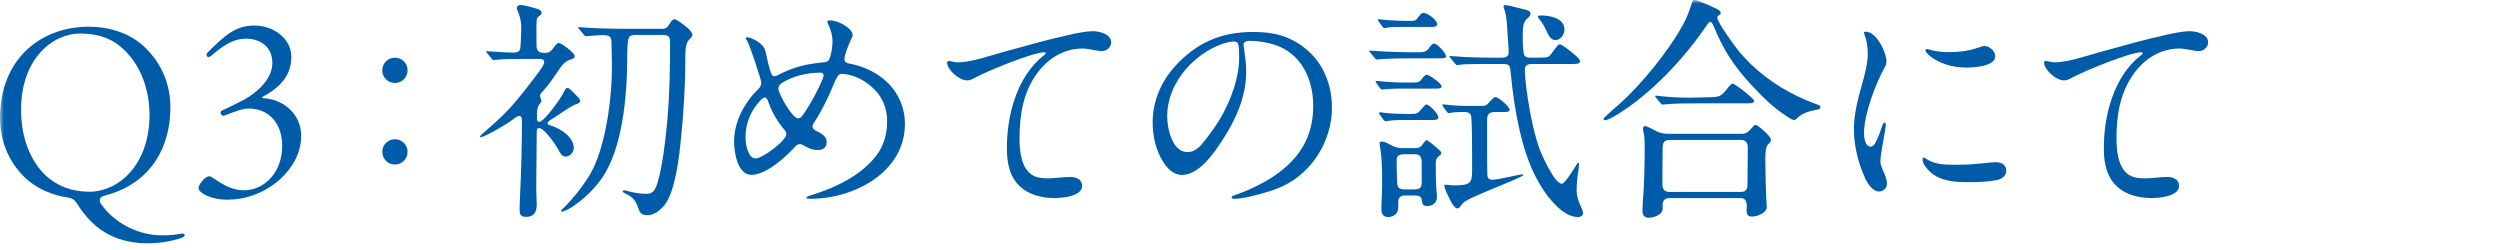
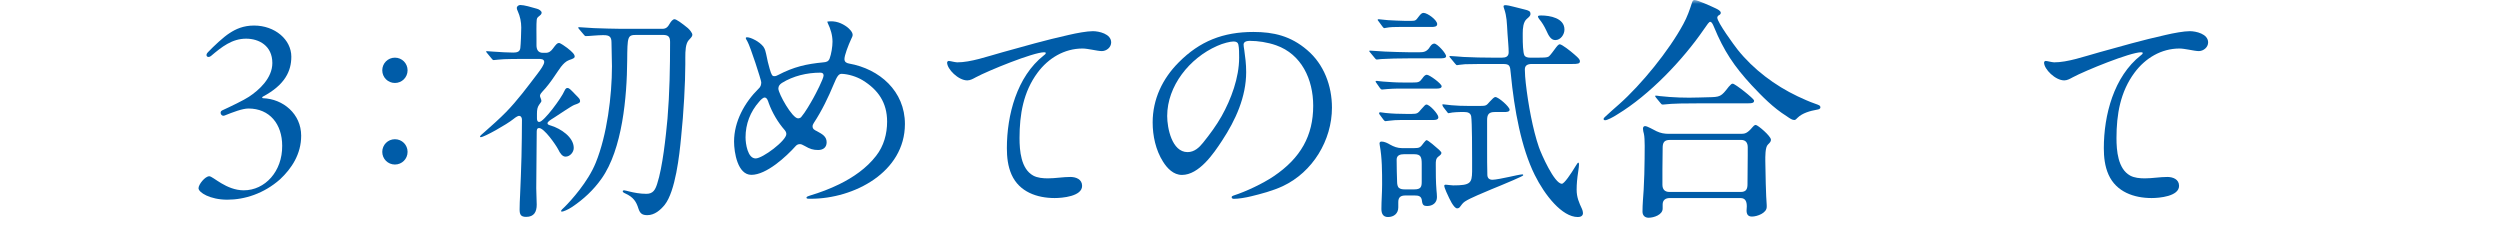
<svg xmlns="http://www.w3.org/2000/svg" width="320" height="32" viewBox="0 0 320 32" fill="none">
  <mask id="mask0_44_531" style="mask-type:alpha" maskUnits="userSpaceOnUse" x="0" y="0" width="320" height="32">
    <rect width="320" height="32" fill="#D9D9D9" />
  </mask>
  <g mask="url(#mask0_44_531)">
-     <path d="M9.81 25.98C9.54 25.56 9.24 25.38 8.76 25.29C6.63 24.99 4.77 24.15 3.33 22.86C1.35 21.03 0 18.33 0 15.12C0 7.53 5.25 3.42 11.34 3.42C14.16 3.42 16.68 4.32 18.45 5.97C20.43 7.8 21.81 10.5 21.81 13.68C21.81 20.01 18.21 23.85 13.44 25.02C12.78 25.17 12.57 25.62 12.96 26.16C14.85 28.77 17.91 30.09 20.58 30.12C21.69 30.15 22.77 30 23.25 29.91C23.49 29.85 23.64 29.97 23.64 30.09C23.64 30.18 23.58 30.3 23.37 30.39C22.44 30.75 20.79 31.14 18.96 31.14C15.48 31.14 12.24 29.97 9.81 25.98ZM19.14 14.67C19.11 11.01 17.76 8.19 15.93 6.42C14.43 4.95 12.6 4.29 10.26 4.29C6.66 4.29 2.64 7.62 2.7 14.16C2.7 17.76 3.99 20.67 5.79 22.41C7.35 23.85 9.18 24.54 11.49 24.54C15.15 24.51 19.14 21.15 19.14 14.67Z" fill="#005CA8" />
    <path d="M25.41 24.09C25.41 23.61 26.25 22.56 26.79 22.56C27.27 22.56 28.95 24.36 31.2 24.36C33.93 24.36 36.15 21.93 36.12 18.66C36.12 15.9 34.53 13.89 31.8 13.89C31.02 13.89 29.79 14.37 28.74 14.79C28.32 14.97 28.02 14.31 28.44 14.13C29.43 13.68 31.29 12.78 31.86 12.39C33.18 11.52 34.86 9.99 34.86 8.07C34.86 5.85 33.15 4.95 31.5 4.95C29.7 4.95 28.38 6 27 7.17C26.58 7.5 26.19 7.11 26.61 6.69C27.36 5.91 28.59 4.74 29.4 4.23C30.18 3.72 31.14 3.27 32.52 3.27C35.19 3.27 37.29 5.07 37.29 7.26C37.29 9.09 36.48 10.86 33.66 12.36C33.51 12.42 33.54 12.57 33.66 12.57C36.24 12.66 38.55 14.58 38.55 17.37C38.55 19.74 37.32 21.57 35.85 22.95C33.78 24.78 31.32 25.56 29.1 25.56C26.88 25.56 25.41 24.63 25.41 24.09Z" fill="#005CA8" />
    <path d="M48.93 9C48.93 8.1 49.65 7.38 50.55 7.38C51.45 7.38 52.17 8.1 52.17 9C52.17 9.9 51.45 10.62 50.55 10.62C49.65 10.62 48.93 9.9 48.93 9ZM48.93 19.44C48.93 18.54 49.65 17.82 50.55 17.82C51.45 17.82 52.17 18.54 52.17 19.44C52.17 20.34 51.45 21.06 50.55 21.06C49.65 21.06 48.93 20.34 48.93 19.44Z" fill="#005CA8" />
    <path d="M67.62 7.54C66.57 7.54 64.47 7.54 63.81 7.63C63.57 7.66 63.33 7.69 63.21 7.69C63.09 7.69 63.06 7.66 62.94 7.51L62.37 6.82C62.25 6.67 62.22 6.64 62.22 6.61C62.22 6.55 62.31 6.55 62.34 6.55L63.18 6.61C63.99 6.67 65.13 6.73 65.7 6.73C66.21 6.73 66.54 6.61 66.6 6.16C66.66 5.65 66.72 4.15 66.72 3.52C66.72 2.8 66.57 2.08 66.27 1.42C66.21 1.3 66.15 1.15 66.15 1.03C66.15 0.79 66.39 0.64 66.6 0.64C67.08 0.64 68.01 0.91 68.73 1.12C68.97 1.18 69.33 1.39 69.33 1.63C69.33 1.81 69.15 1.96 69.03 2.05C68.88 2.17 68.73 2.26 68.7 2.53C68.64 3.1 68.67 4.33 68.67 4.99V5.8C68.67 6.34 68.88 6.76 69.48 6.76H69.87C70.26 6.76 70.53 6.55 70.77 6.22C71.19 5.65 71.34 5.5 71.55 5.5C71.73 5.5 72.36 5.95 72.6 6.13C73.29 6.67 73.56 6.97 73.56 7.24C73.56 7.42 73.38 7.51 72.84 7.69C72.03 7.99 71.49 9.04 71.01 9.7C70.53 10.42 69.99 11.14 69.39 11.77C69.18 12.01 69.12 12.13 69.12 12.28C69.12 12.37 69.15 12.43 69.21 12.58C69.27 12.73 69.3 12.85 69.3 12.94C69.3 13 69.18 13.18 69 13.42C68.79 13.72 68.73 14.05 68.73 14.56V15.13C68.73 15.34 68.76 15.61 69.03 15.61C69.63 15.58 71.88 12.52 72.24 11.65C72.39 11.32 72.51 11.26 72.63 11.26C72.84 11.26 72.96 11.38 73.68 12.13C74.16 12.61 74.25 12.7 74.25 12.94C74.25 13.15 74.07 13.24 73.53 13.42C73.17 13.54 71.43 14.74 70.95 15.04C70.38 15.4 70.08 15.58 70.08 15.79C70.08 15.94 70.26 16 70.56 16.09C71.73 16.45 73.44 17.53 73.44 18.94C73.44 19.48 72.96 20.05 72.39 20.05C72 20.05 71.7 19.66 71.43 19.09C71.13 18.52 69.66 16.39 69 16.39C68.7 16.39 68.7 16.69 68.7 16.93C68.7 19.3 68.64 21.7 68.64 24.1C68.64 24.79 68.7 25.51 68.7 26.2C68.7 27.1 68.37 27.76 67.35 27.76C66.66 27.76 66.51 27.46 66.51 26.8C66.51 26.2 66.54 25.6 66.57 25C66.66 23.35 66.69 21.7 66.75 20.05C66.78 18.49 66.81 16.93 66.81 15.34C66.81 15.1 66.72 14.83 66.42 14.83C66.33 14.83 66.06 14.95 65.7 15.25C64.89 15.91 61.98 17.56 61.53 17.56C61.47 17.56 61.44 17.53 61.44 17.47C61.44 17.38 61.74 17.14 61.98 16.93C62.64 16.36 64.11 15.04 64.77 14.35C66.21 12.88 67.5 11.14 68.76 9.49C69.24 8.86 69.66 8.26 69.66 7.93C69.66 7.54 69.21 7.54 68.91 7.54H67.62ZM81.48 4.47C80.31 4.47 80.31 4.65 80.28 7.77C80.25 12.33 79.68 19.11 76.98 22.89C75.96 24.33 74.7 25.5 73.23 26.49C72.69 26.85 72.09 27.09 71.91 27.09C71.85 27.09 71.82 27.06 71.82 27C71.82 26.88 72.06 26.7 72.3 26.46C73.08 25.68 75.27 23.28 76.26 20.82C77.7 17.28 78.33 12.27 78.33 8.49C78.33 7.47 78.27 6.45 78.27 5.43C78.27 4.71 78 4.5 77.28 4.5H77.1C76.83 4.5 76.38 4.53 75.96 4.56C75.6 4.59 75.27 4.62 75 4.62C74.88 4.62 74.85 4.59 74.73 4.44L74.22 3.84C74.07 3.66 74.01 3.6 74.01 3.54C74.01 3.48 74.1 3.48 74.13 3.48C74.28 3.48 75.39 3.57 76.02 3.6C77.19 3.63 78.36 3.69 79.56 3.69H84.78C85.29 3.69 85.5 3.42 85.74 3C85.86 2.79 86.1 2.46 86.34 2.46C86.58 2.46 87.36 3.03 88.05 3.6C88.29 3.81 88.62 4.23 88.62 4.44C88.62 4.65 88.5 4.77 88.14 5.16C87.75 5.61 87.72 6.54 87.72 7.35V8.22C87.72 10.53 87.51 14.46 87.18 17.58C86.97 19.83 86.46 24.48 85.08 26.22C84.54 26.88 83.79 27.54 82.86 27.54C82.2 27.54 81.93 27.33 81.72 26.7C81.45 25.83 81.09 25.23 80.01 24.75C79.8 24.66 79.71 24.57 79.71 24.48C79.71 24.39 79.8 24.36 79.89 24.36C79.98 24.36 80.43 24.48 80.55 24.51C81.15 24.66 81.93 24.81 82.74 24.81C83.61 24.81 83.88 24.27 84.12 23.52C84.81 21.42 85.23 17.46 85.44 15.18C85.71 11.94 85.77 8.64 85.77 5.37C85.77 4.65 85.5 4.47 84.81 4.47H81.48Z" fill="#005CA8" />
-     <path d="M103.23 25.29C103.23 25.17 103.5 25.08 103.71 25.02C105 24.63 106.2 24.18 107.43 23.58C109.2 22.71 110.91 21.54 112.14 19.95C113.13 18.69 113.55 17.13 113.55 15.57C113.55 13.14 112.41 11.49 110.4 10.26C109.65 9.81 108.6 9.48 107.73 9.45C107.34 9.45 107.13 9.78 106.71 10.8C106.05 12.39 105.21 14.16 104.16 15.75C104.07 15.9 104.01 16.02 104.01 16.17C104.01 16.53 104.28 16.65 104.58 16.8C105.24 17.16 105.81 17.46 105.81 18.21C105.81 18.87 105.36 19.2 104.73 19.2C104.1 19.2 103.68 19.08 103.02 18.69C102.69 18.51 102.57 18.45 102.39 18.45C102.18 18.45 102.03 18.51 101.88 18.66C100.62 20.07 98.1 22.38 96.18 22.38C94.41 22.38 93.96 19.5 93.96 18.12C93.96 15.54 95.31 13.11 97.11 11.34C97.35 11.13 97.44 10.86 97.44 10.53C97.44 10.26 96.03 5.91 95.67 5.31C95.52 5.04 95.46 4.95 95.46 4.89C95.46 4.8 95.52 4.77 95.61 4.77C95.88 4.77 96.27 4.92 96.6 5.1C97.08 5.34 97.47 5.67 97.71 5.97C97.95 6.3 98.01 6.69 98.07 6.93C98.22 7.71 98.34 8.19 98.52 8.82C98.76 9.63 98.85 9.75 99.12 9.75C99.3 9.75 99.42 9.69 99.6 9.6C101.61 8.55 103.2 8.19 105.39 7.98C105.75 7.95 106.05 7.89 106.2 7.47C106.41 6.9 106.56 5.97 106.56 5.34C106.56 4.5 106.32 3.72 105.96 2.97C105.93 2.91 105.9 2.82 105.9 2.76C105.9 2.67 105.99 2.61 106.17 2.61C106.95 2.61 107.76 2.97 108.42 3.45C108.69 3.66 109.14 4.08 109.14 4.47C109.14 4.65 109.02 4.83 108.96 4.98C108.57 5.82 108.09 7.08 108.09 7.56C108.09 7.92 108.33 8.07 108.66 8.13C112.59 8.82 115.83 11.67 115.83 15.87C115.83 22.05 109.29 25.44 103.8 25.44C103.32 25.44 103.23 25.44 103.23 25.29ZM100.65 17.16C100.65 16.95 100.56 16.8 100.44 16.65C99.57 15.66 98.85 14.43 98.4 13.2C98.31 12.93 98.19 12.48 97.86 12.48C97.71 12.48 97.41 12.72 97.17 13.02C96.03 14.31 95.43 15.87 95.43 17.58C95.43 18.39 95.7 20.28 96.72 20.28C97.62 20.28 100.65 18 100.65 17.16ZM102.54 15C103.08 14.37 103.71 13.26 104.1 12.57C104.37 12.09 105.42 10.08 105.42 9.66C105.42 9.39 105.24 9.3 105 9.3C103.29 9.3 101.52 9.72 100.08 10.62C99.81 10.8 99.63 11.01 99.63 11.34C99.63 11.97 101.4 15.15 102.15 15.15C102.3 15.15 102.45 15.09 102.54 15Z" fill="#005CA8" />
+     <path d="M103.23 25.29C103.23 25.17 103.5 25.08 103.71 25.02C105 24.63 106.2 24.18 107.43 23.58C109.2 22.71 110.91 21.54 112.14 19.95C113.13 18.69 113.55 17.13 113.55 15.57C113.55 13.14 112.41 11.49 110.4 10.26C109.65 9.81 108.6 9.48 107.73 9.45C107.34 9.45 107.13 9.78 106.71 10.8C106.05 12.39 105.21 14.16 104.16 15.75C104.07 15.9 104.01 16.02 104.01 16.17C104.01 16.53 104.28 16.65 104.58 16.8C105.24 17.16 105.81 17.46 105.81 18.21C105.81 18.87 105.36 19.2 104.73 19.2C104.1 19.2 103.68 19.08 103.02 18.69C102.69 18.51 102.57 18.45 102.39 18.45C102.18 18.45 102.03 18.51 101.88 18.66C100.62 20.07 98.1 22.38 96.18 22.38C94.41 22.38 93.96 19.5 93.96 18.12C93.96 15.54 95.31 13.11 97.11 11.34C97.35 11.13 97.44 10.86 97.44 10.53C97.44 10.26 96.03 5.91 95.67 5.31C95.52 5.04 95.46 4.95 95.46 4.89C95.46 4.8 95.52 4.77 95.61 4.77C95.88 4.77 96.27 4.92 96.6 5.1C97.08 5.34 97.47 5.67 97.71 5.97C97.95 6.3 98.01 6.69 98.07 6.93C98.22 7.71 98.34 8.19 98.52 8.82C98.76 9.63 98.85 9.75 99.12 9.75C99.3 9.75 99.42 9.69 99.6 9.6C101.61 8.55 103.2 8.19 105.39 7.98C105.75 7.95 106.05 7.89 106.2 7.47C106.41 6.9 106.56 5.97 106.56 5.34C106.56 4.5 106.32 3.72 105.96 2.97C105.93 2.91 105.9 2.82 105.9 2.76C106.95 2.61 107.76 2.97 108.42 3.45C108.69 3.66 109.14 4.08 109.14 4.47C109.14 4.65 109.02 4.83 108.96 4.98C108.57 5.82 108.09 7.08 108.09 7.56C108.09 7.92 108.33 8.07 108.66 8.13C112.59 8.82 115.83 11.67 115.83 15.87C115.83 22.05 109.29 25.44 103.8 25.44C103.32 25.44 103.23 25.44 103.23 25.29ZM100.65 17.16C100.65 16.95 100.56 16.8 100.44 16.65C99.57 15.66 98.85 14.43 98.4 13.2C98.31 12.93 98.19 12.48 97.86 12.48C97.71 12.48 97.41 12.72 97.17 13.02C96.03 14.31 95.43 15.87 95.43 17.58C95.43 18.39 95.7 20.28 96.72 20.28C97.62 20.28 100.65 18 100.65 17.16ZM102.54 15C103.08 14.37 103.71 13.26 104.1 12.57C104.37 12.09 105.42 10.08 105.42 9.66C105.42 9.39 105.24 9.3 105 9.3C103.29 9.3 101.52 9.72 100.08 10.62C99.81 10.8 99.63 11.01 99.63 11.34C99.63 11.97 101.4 15.15 102.15 15.15C102.3 15.15 102.45 15.09 102.54 15Z" fill="#005CA8" />
    <path d="M121.44 7.8C121.59 7.8 121.77 7.86 121.95 7.89C122.1 7.92 122.4 7.98 122.52 7.98C124.26 7.98 126.36 7.23 128.31 6.69C131.01 5.94 133.83 5.13 136.8 4.47C137.82 4.23 139.14 3.99 139.89 3.99C140.64 3.99 142.23 4.32 142.23 5.43C142.23 6.06 141.63 6.54 141.03 6.54C140.76 6.54 140.25 6.45 139.77 6.36C139.44 6.3 138.9 6.21 138.57 6.21C136.23 6.21 134.19 7.44 132.81 9.3C130.98 11.76 130.5 14.67 130.5 17.67C130.5 19.29 130.68 21.6 132.24 22.47C132.78 22.77 133.5 22.83 134.13 22.83C135.09 22.83 136.05 22.65 137.01 22.65C137.73 22.65 138.51 22.95 138.51 23.79C138.51 25.14 135.96 25.35 135 25.35C132.75 25.35 130.47 24.57 129.48 22.35C129 21.27 128.88 20.1 128.88 18.96C128.88 14.76 130.14 9.81 133.62 7.08C133.74 6.99 133.86 6.9 133.86 6.78C133.86 6.72 133.77 6.69 133.65 6.69C132.27 6.69 126.51 9.03 124.89 9.9C124.56 10.08 124.2 10.29 123.81 10.29C122.67 10.29 121.23 8.85 121.23 8.01C121.23 7.86 121.38 7.8 121.44 7.8Z" fill="#005CA8" />
    <path d="M159.18 5.71C159.18 5.92 159.21 6.01 159.27 6.43C159.39 7.33 159.51 8.14 159.51 9.22C159.51 12.4 158.16 15.37 156.42 18.01C155.34 19.66 153.48 22.39 151.29 22.39C150.21 22.39 149.4 21.55 148.86 20.68C147.93 19.21 147.54 17.38 147.54 15.67C147.54 12.7 148.8 10.06 150.87 7.99C153.57 5.26 156.57 4.09 160.44 4.09C163.02 4.09 165.21 4.6 167.31 6.4C169.47 8.23 170.49 10.99 170.49 13.78C170.49 17.95 168.03 22.03 164.19 23.83C162.9 24.43 161.4 24.82 160.17 25.12C159.45 25.3 158.52 25.45 157.95 25.45C157.83 25.45 157.65 25.42 157.65 25.24C157.65 25.12 157.8 25.06 157.89 25.03C159.48 24.52 161.64 23.5 163.02 22.57C166.5 20.23 168.09 17.35 168.09 13.54C168.09 10.15 166.59 6.94 163.35 5.8C162.24 5.41 161.01 5.23 159.99 5.23C159.39 5.23 159.18 5.44 159.18 5.71ZM155.79 5.88C152.25 7.44 149.4 11.01 149.4 14.85C149.4 16.38 150 19.47 152.01 19.47C152.88 19.47 153.51 18.87 153.99 18.27C154.86 17.19 155.7 16.05 156.36 14.88C157.59 12.69 158.61 9.93 158.61 7.38C158.61 6.81 158.61 6.18 158.52 5.76C158.46 5.43 158.25 5.31 157.89 5.31C157.5 5.31 156.57 5.52 155.79 5.88Z" fill="#005CA8" />
    <path d="M181.65 6.69C182.22 6.69 182.55 6.63 182.91 6.18C183.06 5.94 183.27 5.58 183.6 5.58C183.96 5.58 185.1 6.81 185.1 7.2C185.1 7.47 184.68 7.47 184.08 7.47H180.27C179.13 7.47 177.66 7.5 176.79 7.56L176.25 7.62C176.13 7.62 176.07 7.56 175.98 7.44L175.41 6.75C175.29 6.6 175.26 6.57 175.26 6.54C175.26 6.48 175.35 6.48 175.38 6.48C175.53 6.48 176.64 6.57 177.27 6.6C178.32 6.63 179.37 6.69 180.42 6.69H181.65ZM180.87 10.56C181.53 10.56 181.71 10.53 182.07 10.02C182.22 9.81 182.4 9.57 182.64 9.57C182.97 9.57 184.53 10.71 184.53 11.04C184.53 11.31 184.17 11.34 183.87 11.34H178.86C178.5 11.34 177.99 11.37 177.57 11.4L176.91 11.46C176.79 11.46 176.7 11.37 176.64 11.28L176.22 10.68C176.16 10.59 176.07 10.47 176.07 10.44C176.07 10.38 176.16 10.35 176.22 10.35C176.28 10.35 176.61 10.41 177.03 10.44C178.05 10.5 178.5 10.56 179.52 10.56H180.87ZM180.63 2.67C181.2 2.67 181.23 2.61 181.59 2.13C181.86 1.77 182.01 1.65 182.22 1.65C182.7 1.65 183.96 2.55 183.96 3.09C183.96 3.42 183.57 3.45 183.27 3.45H179.16C178.53 3.45 177.96 3.45 177.36 3.57L177.21 3.6C177.12 3.6 177.06 3.54 176.97 3.42L176.46 2.73C176.37 2.61 176.34 2.58 176.34 2.55C176.34 2.49 176.4 2.46 176.46 2.46C176.67 2.46 177.12 2.55 177.66 2.58C178.41 2.61 179.19 2.67 179.82 2.67H180.63ZM180.72 14.58C181.41 14.58 181.5 14.49 181.92 13.98C182.34 13.5 182.46 13.38 182.58 13.38C183 13.38 184.11 14.61 184.11 15C184.11 15.33 183.75 15.36 183.45 15.36H179.31C178.68 15.36 178.35 15.39 177.84 15.45L177.33 15.51C177.27 15.51 177.21 15.48 177.09 15.33L176.58 14.64C176.58 14.64 176.52 14.55 176.52 14.49C176.52 14.4 176.61 14.37 176.67 14.37C176.73 14.37 177.06 14.43 177.36 14.46C178.23 14.55 179.07 14.58 179.94 14.58H180.72ZM180.99 18.96C181.74 18.96 181.8 18.87 182.25 18.27C182.4 18.09 182.52 17.94 182.61 17.94C182.79 17.94 183.84 18.84 184.2 19.17C184.35 19.32 184.5 19.47 184.5 19.56C184.5 19.71 184.44 19.8 184.08 20.07C183.78 20.31 183.78 20.67 183.78 21.03C183.78 22.14 183.78 23.28 183.87 24.36C183.9 24.66 183.93 24.96 183.93 25.23C183.93 25.95 183.39 26.37 182.67 26.37C182.25 26.37 182.07 26.25 182.01 25.71C181.95 25.08 181.56 25.02 181.05 25.02H179.91C179.34 25.02 178.98 25.2 178.98 25.86V26.55C178.98 27.33 178.41 27.78 177.66 27.78C177.03 27.78 176.82 27.33 176.82 26.76C176.82 25.71 176.91 24.69 176.91 23.64C176.91 21.99 176.91 20.22 176.61 18.6L176.58 18.36C176.58 18.18 176.7 18.12 176.85 18.12C177.21 18.12 177.63 18.33 177.93 18.51C178.41 18.78 178.89 18.96 179.46 18.96H180.99ZM181.05 24.24C181.86 24.24 181.98 23.91 181.98 23.28V21C181.98 20.1 181.86 19.74 181.02 19.74H179.7C179.25 19.74 178.77 19.86 178.77 20.43C178.77 21.45 178.8 22.38 178.83 23.31C178.83 23.64 178.92 23.91 179.04 24.03C179.25 24.21 179.52 24.24 179.79 24.24H181.05ZM184.77 13.74C184.68 13.62 184.62 13.5 184.62 13.41C184.62 13.35 184.68 13.35 184.71 13.35C184.8 13.35 185.22 13.41 185.79 13.47C186.33 13.53 187.32 13.56 188.04 13.56H189.45C190.23 13.56 190.26 13.5 190.68 13.02C191.01 12.66 191.25 12.42 191.4 12.42C191.82 12.42 193.23 13.68 193.23 14.04C193.23 14.31 192.87 14.34 192.57 14.34H191.31C190.59 14.34 190.35 14.64 190.35 15.36V19.08C190.35 20.16 190.35 21.45 190.38 22.35C190.38 22.77 190.59 23.01 191.04 23.01C191.37 23.01 192.48 22.8 193.14 22.65C193.68 22.53 194.64 22.32 194.85 22.32C194.94 22.32 194.97 22.35 194.97 22.44C194.97 22.5 194.43 22.74 193.68 23.07C192.66 23.52 191.31 24.06 190.95 24.21C189.99 24.63 188.22 25.32 187.5 25.8C187.23 25.98 187.05 26.25 186.87 26.49C186.78 26.61 186.66 26.67 186.51 26.67C186.3 26.67 186.06 26.37 185.82 25.98C185.67 25.74 185.34 25.05 185.13 24.57C184.95 24.15 184.86 23.88 184.86 23.79C184.86 23.67 184.98 23.64 185.07 23.64C185.19 23.64 185.79 23.73 186 23.73C188.22 23.73 188.4 23.43 188.43 21.96V20.46C188.43 19.5 188.43 15.6 188.31 14.88C188.22 14.43 187.83 14.34 187.44 14.34H186.87C186.57 14.34 186.24 14.37 185.91 14.4C185.67 14.43 185.49 14.49 185.4 14.49C185.34 14.49 185.25 14.37 185.19 14.28L184.77 13.74ZM190.92 8.19C189.99 8.19 188.46 8.19 187.53 8.22C186.99 8.25 186.57 8.34 186.51 8.34C186.42 8.34 186.39 8.31 186.24 8.13L185.67 7.44C185.58 7.35 185.52 7.26 185.52 7.23C185.52 7.17 185.61 7.17 185.64 7.17C185.91 7.17 186.87 7.26 187.32 7.29C188.67 7.35 189.72 7.38 191.07 7.38H192.24C192.72 7.38 193.11 7.26 193.11 6.69C193.11 6.03 193.02 5.22 192.96 4.29C192.87 2.79 192.87 2.13 192.54 1.14C192.51 1.02 192.45 0.93 192.45 0.81C192.45 0.66 192.63 0.66 192.75 0.66C193.08 0.66 194.31 1.02 195.09 1.2C195.69 1.35 195.9 1.41 195.9 1.8C195.9 1.98 195.78 2.13 195.42 2.43C194.97 2.82 194.91 3.63 194.91 4.26V4.74C194.91 5.52 194.94 6.72 195.12 7.08C195.24 7.32 195.57 7.38 195.84 7.38H196.92C198.12 7.38 198.21 7.32 198.45 7.02C198.57 6.87 198.75 6.66 198.96 6.36C199.29 5.91 199.47 5.67 199.65 5.67C199.92 5.67 201 6.51 201.51 6.96C202.11 7.47 202.23 7.65 202.23 7.83C202.23 8.16 201.96 8.19 201.18 8.19H196.08C195.57 8.19 195.18 8.34 195.18 8.88C195.18 9.42 195.24 10.14 195.3 10.65C195.6 13.32 196.2 16.59 196.98 18.84C197.28 19.71 198.96 23.52 199.92 23.52C200.22 23.52 201.06 22.29 201.69 21.24C201.87 20.94 201.96 20.82 202.02 20.82C202.11 20.82 202.11 21 202.11 21.06C202.11 21.18 202.08 21.54 202.02 21.9C201.87 22.86 201.81 23.58 201.81 24.27C201.81 25.26 202.11 25.92 202.5 26.76C202.56 26.91 202.62 27.09 202.62 27.27C202.62 27.66 202.29 27.78 201.96 27.78C199.95 27.78 197.73 24.99 196.44 22.38C194.73 18.93 193.83 14.1 193.38 9.42C193.29 8.4 193.26 8.19 192.36 8.19H190.92ZM197.25 1.98C198.39 1.98 200.25 2.31 200.25 3.78C200.25 4.41 199.77 5.13 199.08 5.13C198.54 5.13 198.24 4.62 197.91 3.87C197.67 3.36 197.37 2.85 197.01 2.43C196.95 2.34 196.86 2.22 196.86 2.1C196.86 1.98 197.16 1.98 197.25 1.98Z" fill="#005CA8" />
    <path d="M205.53 14.88C206.13 14.34 206.67 13.83 207.24 13.35C210.09 10.83 213.63 6.48 215.46 3.09C215.97 2.16 216.27 1.29 216.6 0.27C216.66 0.09 216.75 0 216.9 0C217.29 0 219.12 0.84 219.63 1.08C219.87 1.2 220.26 1.38 220.26 1.65C220.26 1.83 220.08 1.92 219.93 2.01C219.87 2.07 219.81 2.16 219.81 2.25C219.81 2.85 221.97 5.79 222.42 6.36C224.43 8.88 227.19 10.95 230.1 12.33C230.82 12.66 231.51 12.99 232.38 13.29C232.8 13.44 233.01 13.5 233.01 13.74C233.01 13.95 232.77 14.01 232.56 14.04C231.72 14.19 230.7 14.46 230.07 15.09C229.95 15.21 229.83 15.36 229.68 15.36C229.41 15.36 229.17 15.21 228.66 14.85C226.98 13.8 225.57 12.36 224.22 10.92C221.97 8.49 220.65 6.51 219.39 3.45C219.21 3 219.06 2.79 218.91 2.79C218.76 2.79 218.55 3.09 218.1 3.75C215.4 7.68 211.14 12.15 207.03 14.64C206.49 15 205.71 15.39 205.47 15.39C205.38 15.39 205.26 15.36 205.26 15.24C205.26 15.18 205.26 15.12 205.53 14.88ZM222.9 17.13C223.35 17.13 223.68 17.04 224.31 16.29C224.4 16.17 224.58 15.99 224.73 15.99C225 15.99 226.68 17.43 226.68 17.88C226.68 18.12 226.56 18.24 226.29 18.51C225.93 18.84 225.96 20.1 225.96 20.58C225.96 21.63 226.05 25.35 226.14 26.25V26.49C226.14 27.27 224.91 27.72 224.25 27.72C223.74 27.72 223.56 27.42 223.56 26.94C223.56 26.79 223.59 26.61 223.59 26.43C223.59 25.83 223.44 25.35 222.78 25.35H213.72C213.18 25.35 212.82 25.62 212.82 26.16V26.7C212.82 27.48 211.71 27.87 211.02 27.87C210.54 27.87 210.24 27.57 210.24 27.09C210.24 26.16 210.33 25.2 210.39 24.27C210.45 22.95 210.51 21.63 210.51 20.31C210.51 19.56 210.57 17.76 210.42 17.13C210.36 16.92 210.3 16.68 210.3 16.47C210.3 16.32 210.36 16.14 210.57 16.14C210.87 16.14 211.71 16.65 212.04 16.8C212.55 17.04 213.03 17.13 213.6 17.13H222.9ZM218.58 12.45C220.2 12.42 220.29 12.39 221.28 11.1C221.55 10.8 221.64 10.71 221.79 10.71C222.09 10.71 224.52 12.63 224.52 12.87C224.52 13.17 224.34 13.23 223.56 13.23H217.26C216.03 13.23 214.14 13.23 212.91 13.38H212.82C212.7 13.38 212.67 13.35 212.55 13.2L211.98 12.51C211.89 12.39 211.86 12.33 211.86 12.3C211.86 12.24 211.92 12.24 211.95 12.24C212.1 12.24 212.22 12.27 212.46 12.3C214.11 12.48 215.79 12.54 217.47 12.48L218.58 12.45ZM222.81 24.57C223.5 24.57 223.68 24.21 223.68 23.58C223.68 22.38 223.71 21.15 223.71 19.92V18.84C223.71 18.27 223.44 17.91 222.87 17.91H213.75C213 17.91 212.82 18.27 212.82 18.93C212.82 19.86 212.79 20.79 212.79 21.69V23.64C212.79 24.24 213.09 24.57 213.69 24.57H222.81Z" fill="#005CA8" />
-     <path d="M241.23 8.64C240.09 10.68 238.59 14.61 238.59 17.1C238.59 17.61 238.77 18.78 239.43 18.78C239.7 18.78 239.94 18.54 240.18 18.03C240.54 17.28 240.84 16.35 240.96 16.02C241.02 15.87 241.08 15.69 241.23 15.69C241.38 15.69 241.38 15.93 241.38 16.05C241.38 16.2 241.23 17.07 241.14 17.58C240.96 18.51 240.69 20.16 240.69 20.61C240.69 21.03 240.87 21.48 241.17 22.17C241.35 22.56 241.53 23.04 241.53 23.49C241.53 24.06 241.08 24.51 240.51 24.51C239.76 24.51 239.1 23.58 238.77 22.89C237.87 20.91 237.3 18.72 237.3 16.53C237.3 14.34 237.96 12.15 238.56 9.99C238.83 8.97 239.07 7.95 239.07 6.87C239.07 6.15 238.98 5.28 238.68 4.5C238.65 4.41 238.59 4.26 238.59 4.2C238.59 4.11 238.71 4.05 238.8 4.05C240.21 4.05 241.47 6.72 241.47 7.89C241.47 8.16 241.38 8.4 241.23 8.64ZM250.44 21.09C251.94 21.09 252.84 21 254.04 20.88C254.52 20.82 255.21 20.76 255.45 20.76C256.17 20.76 256.8 21.09 256.8 21.84C256.8 22.59 256.17 22.95 255.48 23.07C254.46 23.25 253.53 23.31 252.36 23.31H251.58C250.14 23.31 248.25 23.13 247.05 21.99C246.66 21.6 246.09 21 246.09 20.43C246.09 20.34 246.09 20.16 246.24 20.16C246.33 20.16 246.51 20.28 246.63 20.37C247.56 21 248.79 21.09 249.93 21.09H250.44ZM255.39 7.21C255.39 8.5 252.63 8.65 251.7 8.65C250.17 8.65 248.55 8.26 247.29 7.36C246.78 7 246.45 6.61 246.45 6.43C246.45 6.31 246.57 6.28 246.69 6.28C246.75 6.28 246.84 6.31 247.26 6.43C247.95 6.61 248.76 6.67 249.48 6.67C250.62 6.67 251.91 6.55 253.11 6.13C253.62 5.95 253.86 5.89 254.01 5.89C254.64 5.89 255.39 6.52 255.39 7.21Z" fill="#005CA8" />
    <path d="M261.85 7.8C262 7.8 262.18 7.86 262.36 7.89C262.51 7.92 262.81 7.98 262.93 7.98C264.67 7.98 266.77 7.23 268.72 6.69C271.42 5.94 274.24 5.13 277.21 4.47C278.23 4.23 279.55 3.99 280.3 3.99C281.05 3.99 282.64 4.32 282.64 5.43C282.64 6.06 282.04 6.54 281.44 6.54C281.17 6.54 280.66 6.45 280.18 6.36C279.85 6.3 279.31 6.21 278.98 6.21C276.64 6.21 274.6 7.44 273.22 9.3C271.39 11.76 270.91 14.67 270.91 17.67C270.91 19.29 271.09 21.6 272.65 22.47C273.19 22.77 273.91 22.83 274.54 22.83C275.5 22.83 276.46 22.65 277.42 22.65C278.14 22.65 278.92 22.95 278.92 23.79C278.92 25.14 276.37 25.35 275.41 25.35C273.16 25.35 270.88 24.57 269.89 22.35C269.41 21.27 269.29 20.1 269.29 18.96C269.29 14.76 270.55 9.81 274.03 7.08C274.15 6.99 274.27 6.9 274.27 6.78C274.27 6.72 274.18 6.69 274.06 6.69C272.68 6.69 266.92 9.03 265.3 9.9C264.97 10.08 264.61 10.29 264.22 10.29C263.08 10.29 261.64 8.85 261.64 8.01C261.64 7.86 261.79 7.8 261.85 7.8Z" fill="#005CA8" />
  </g>
</svg>